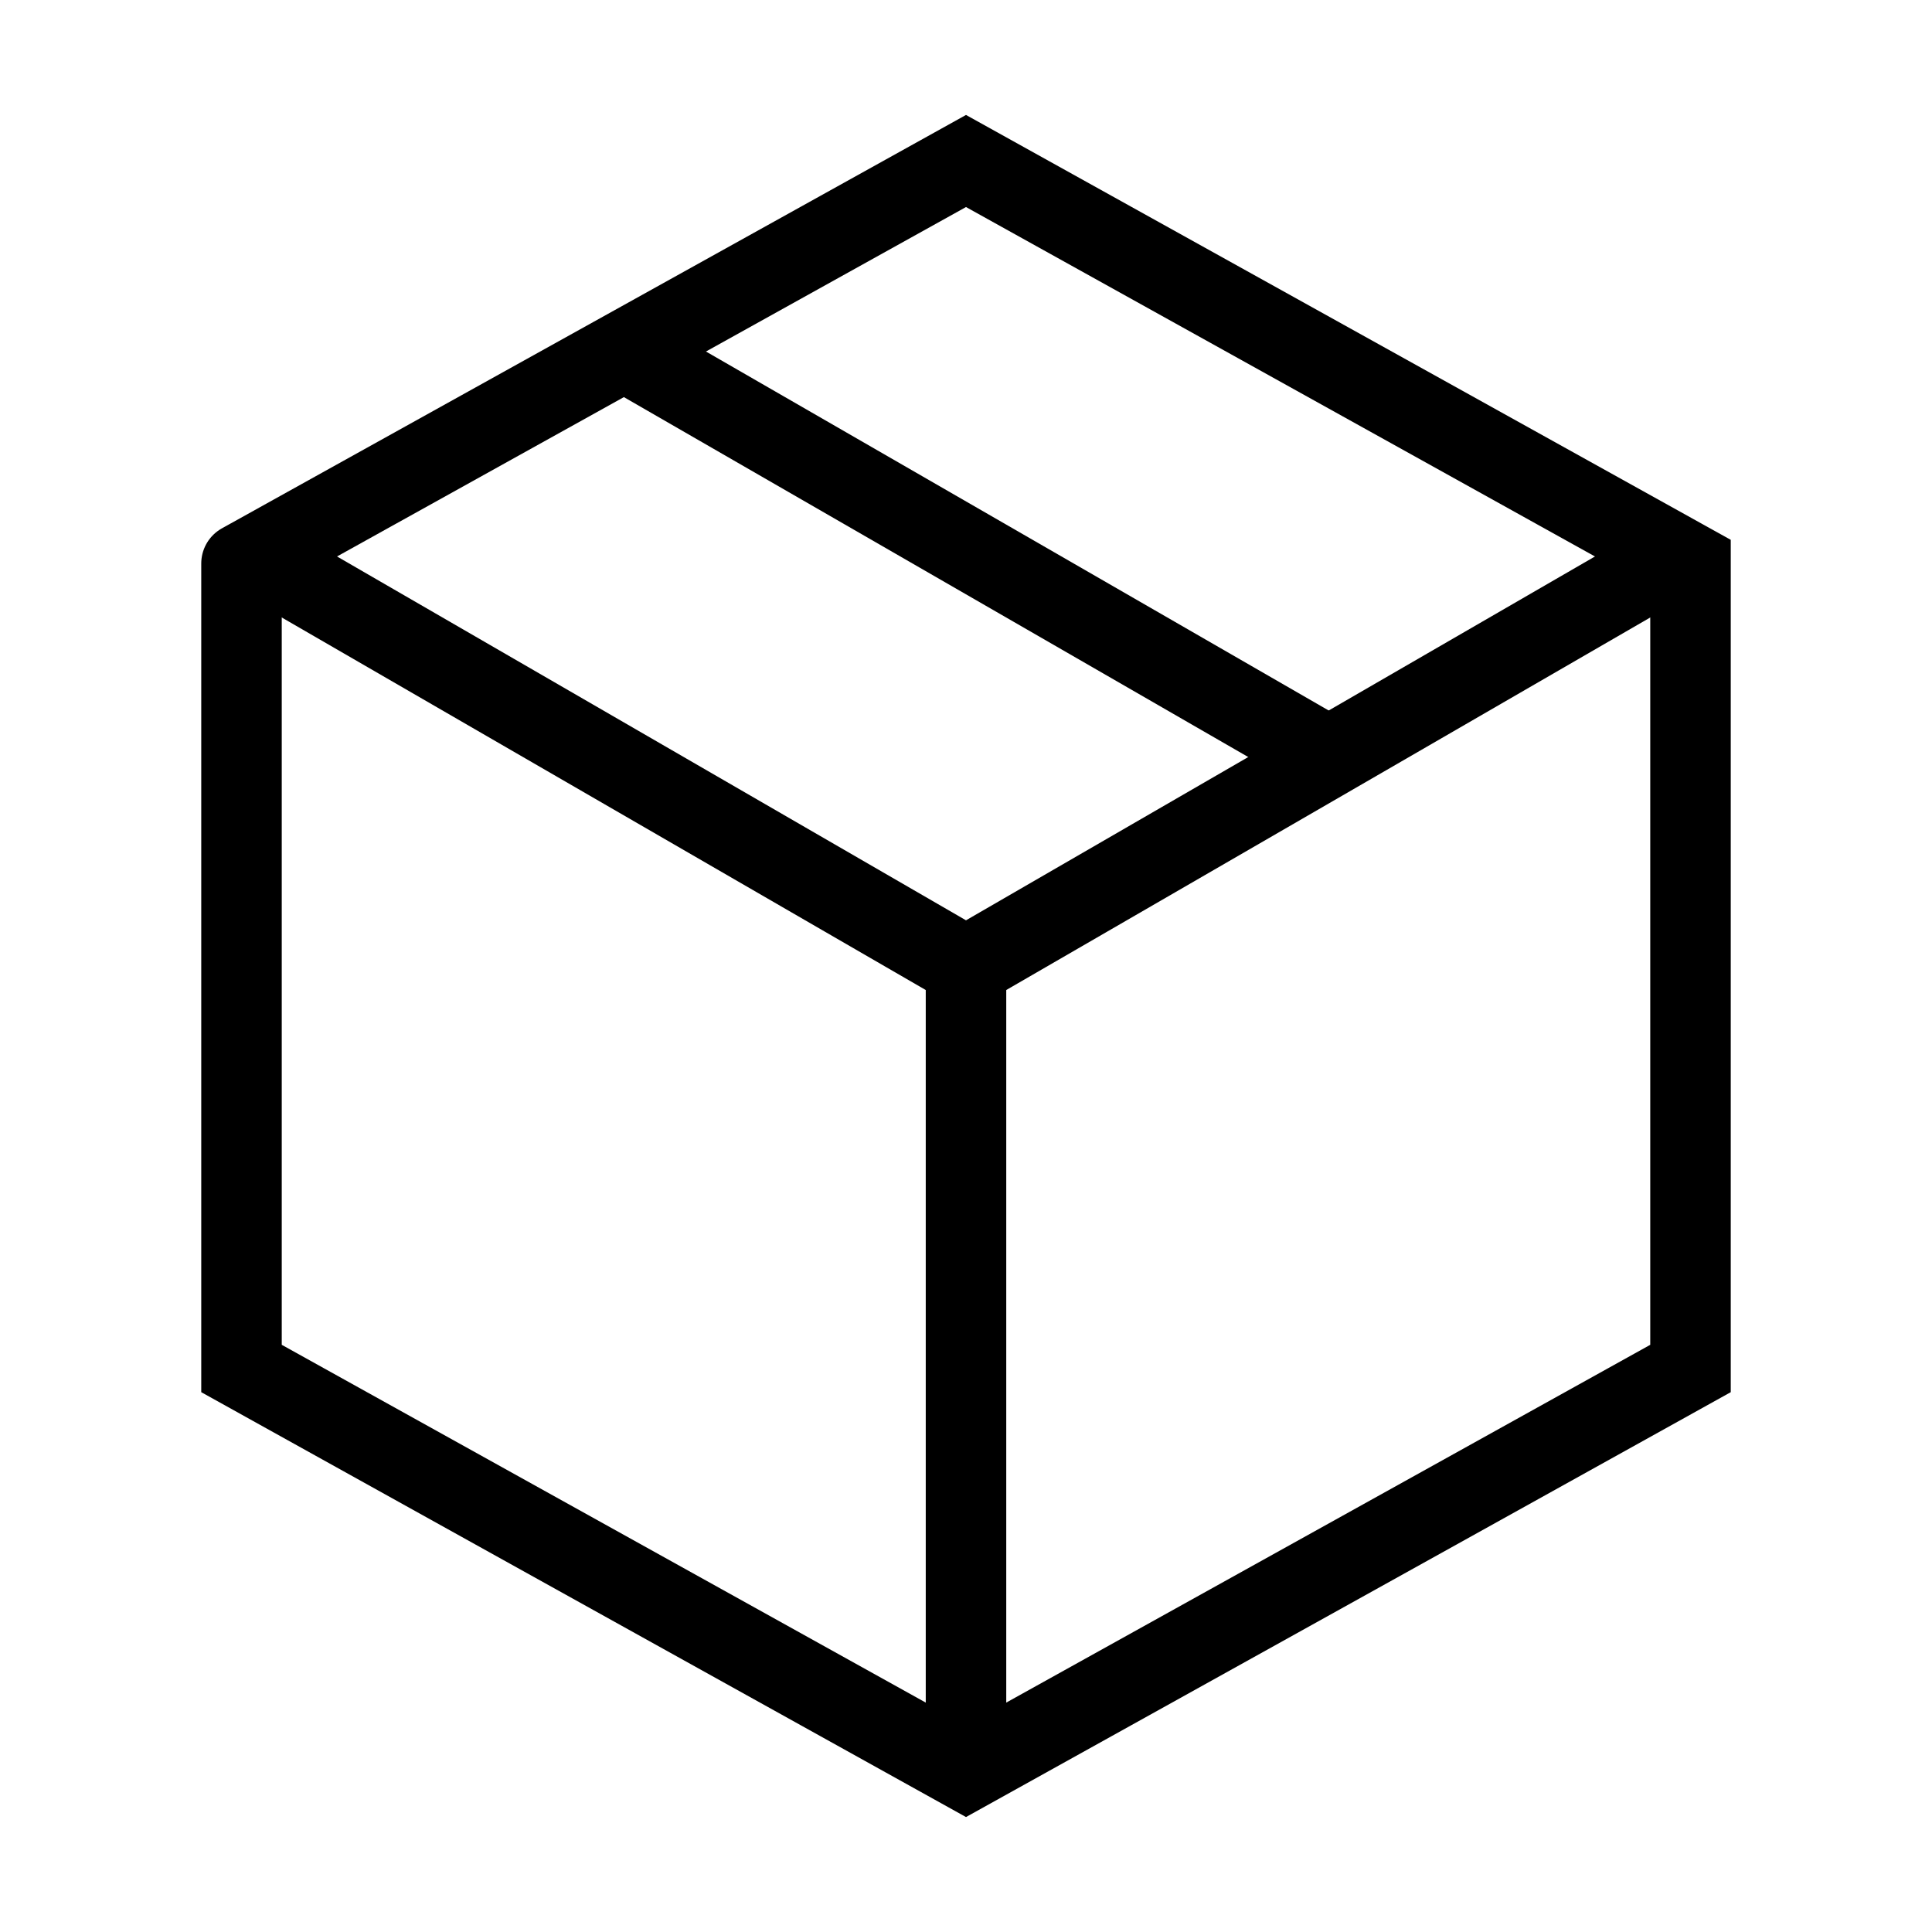
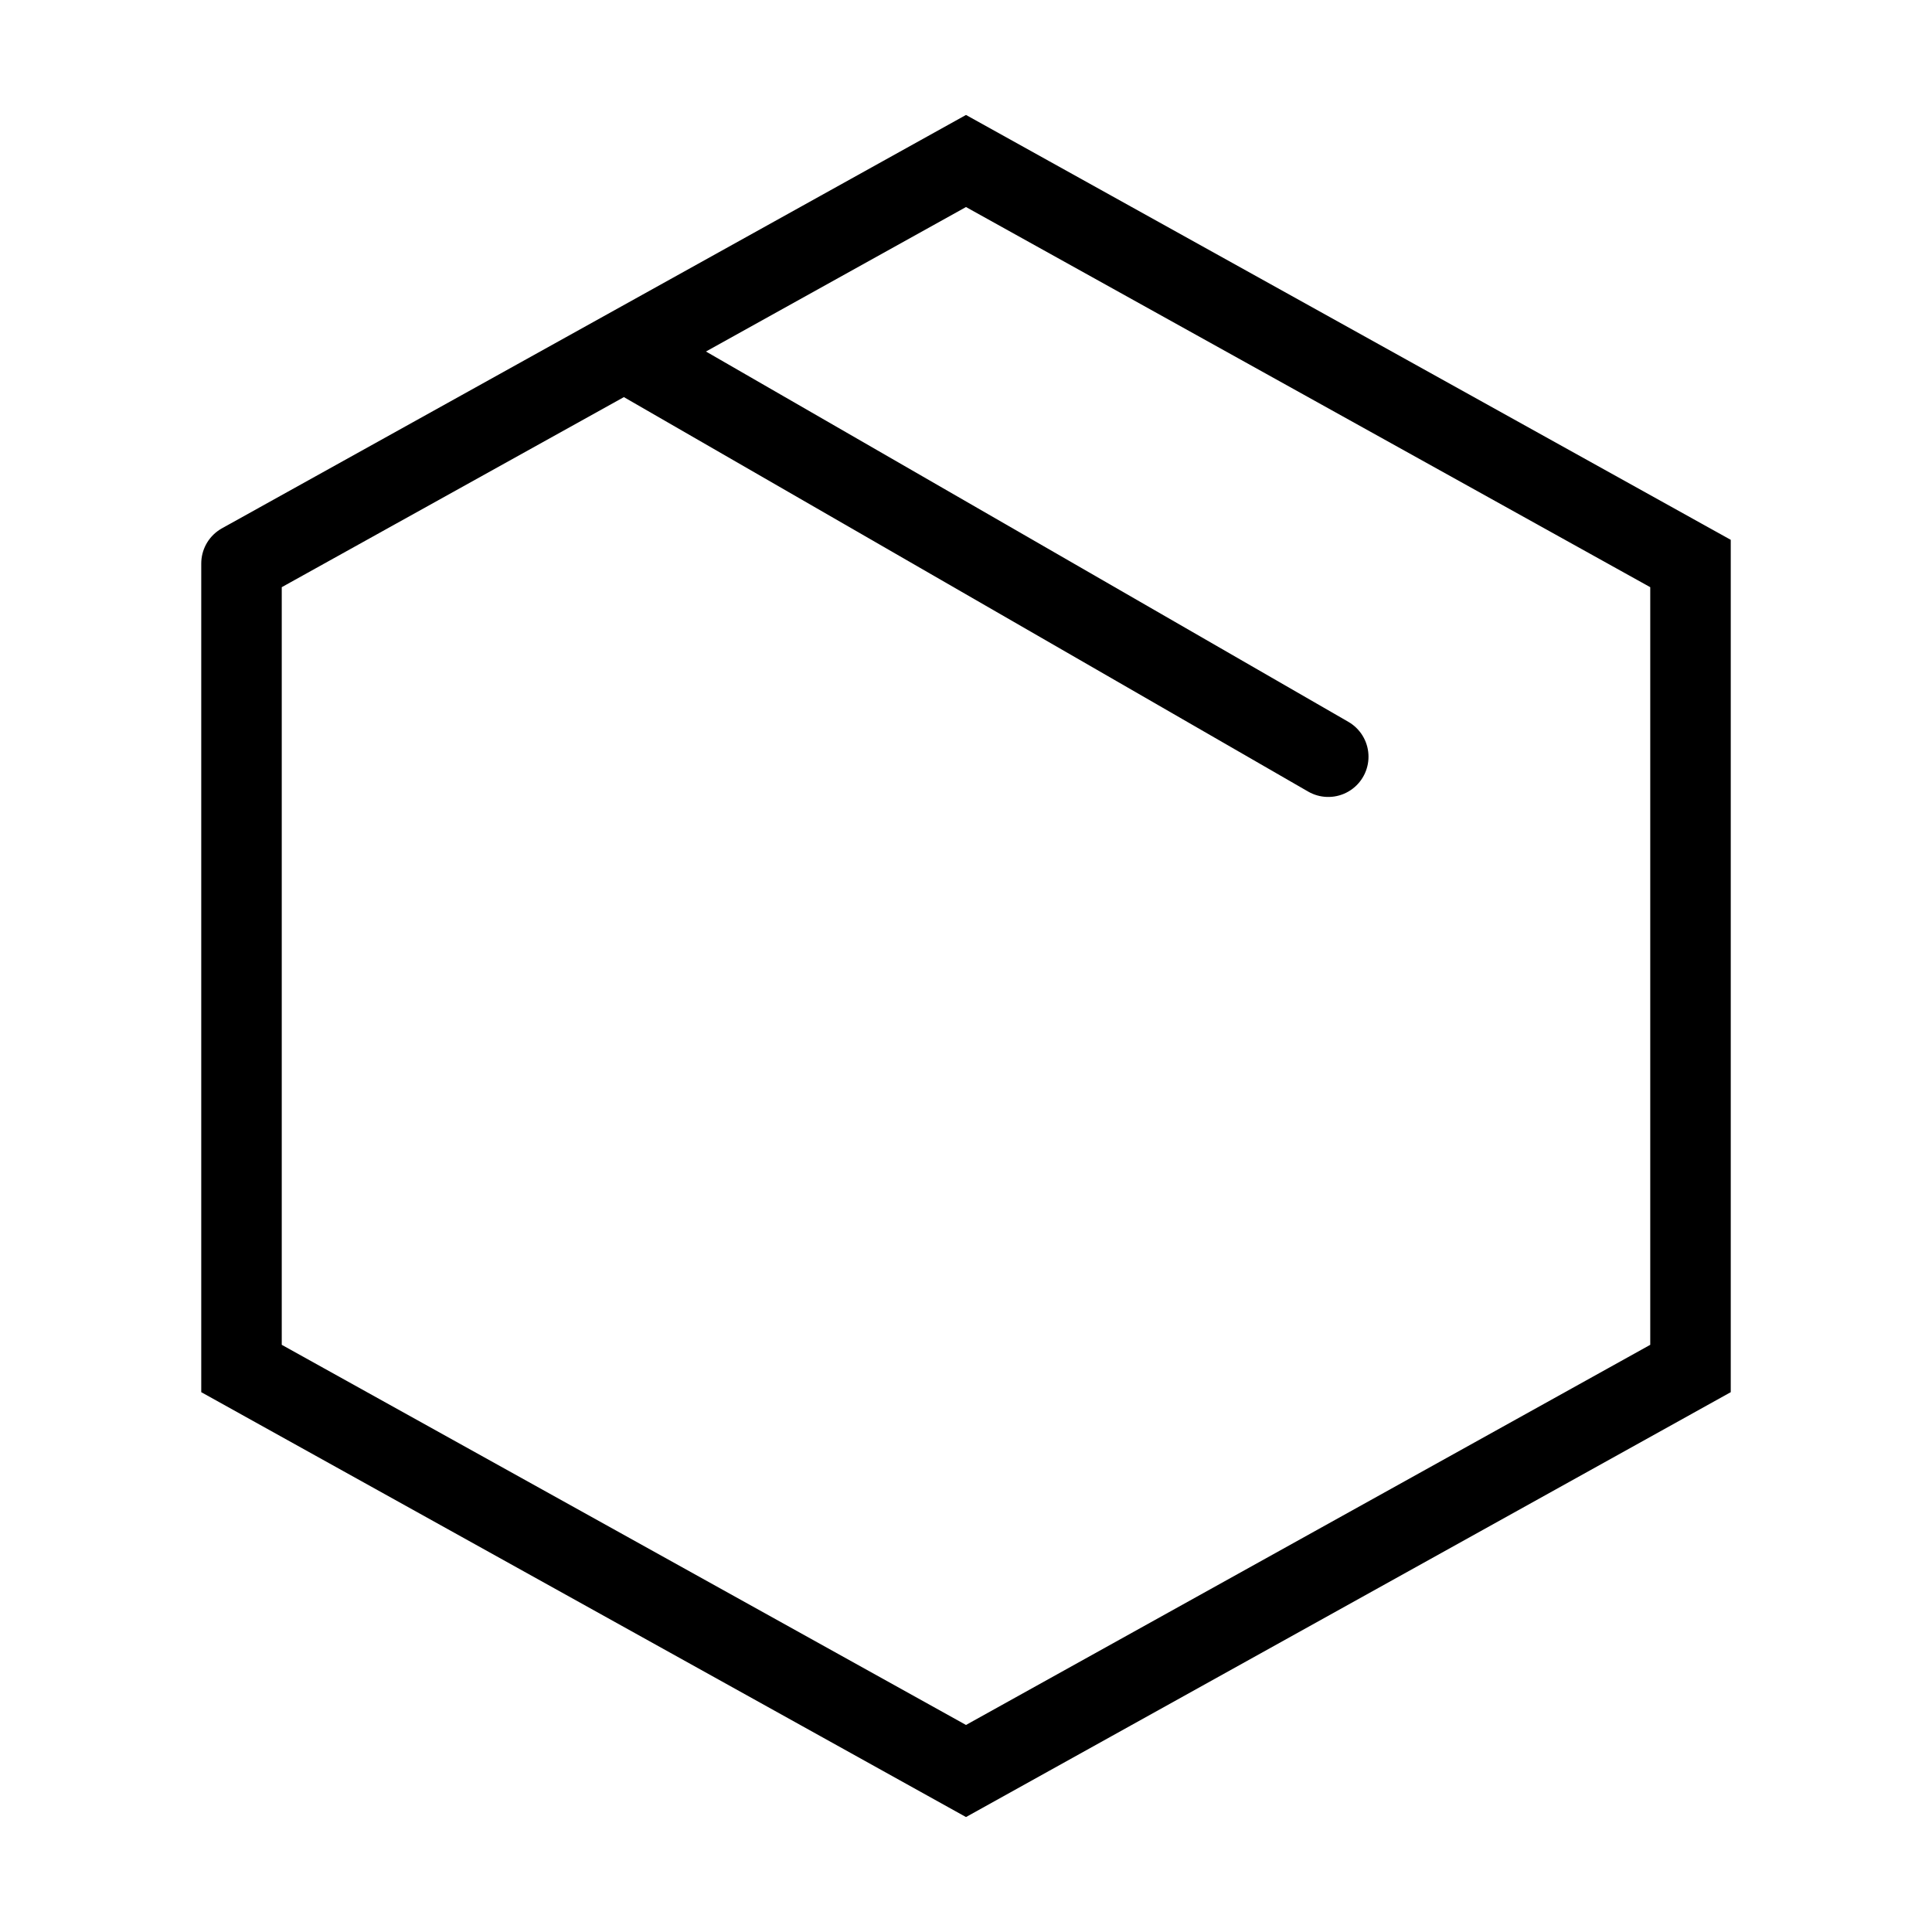
<svg xmlns="http://www.w3.org/2000/svg" width="24" height="24" viewBox="0 0 24 24" fill="none">
  <path d="M16.5 9.4L8 4.5" stroke="black" stroke-linecap="round" stroke-linejoin="round" />
  <path d="M3 7L12 2L21 7V17L12 22L3 17V7.001" stroke="black" stroke-linecap="round" />
-   <path d="M3.27 6.96L12 12.01L20.73 6.96" stroke="black" stroke-linecap="round" stroke-linejoin="round" />
-   <path d="M12 21.5V12" stroke="black" stroke-linecap="round" stroke-linejoin="round" />
</svg>